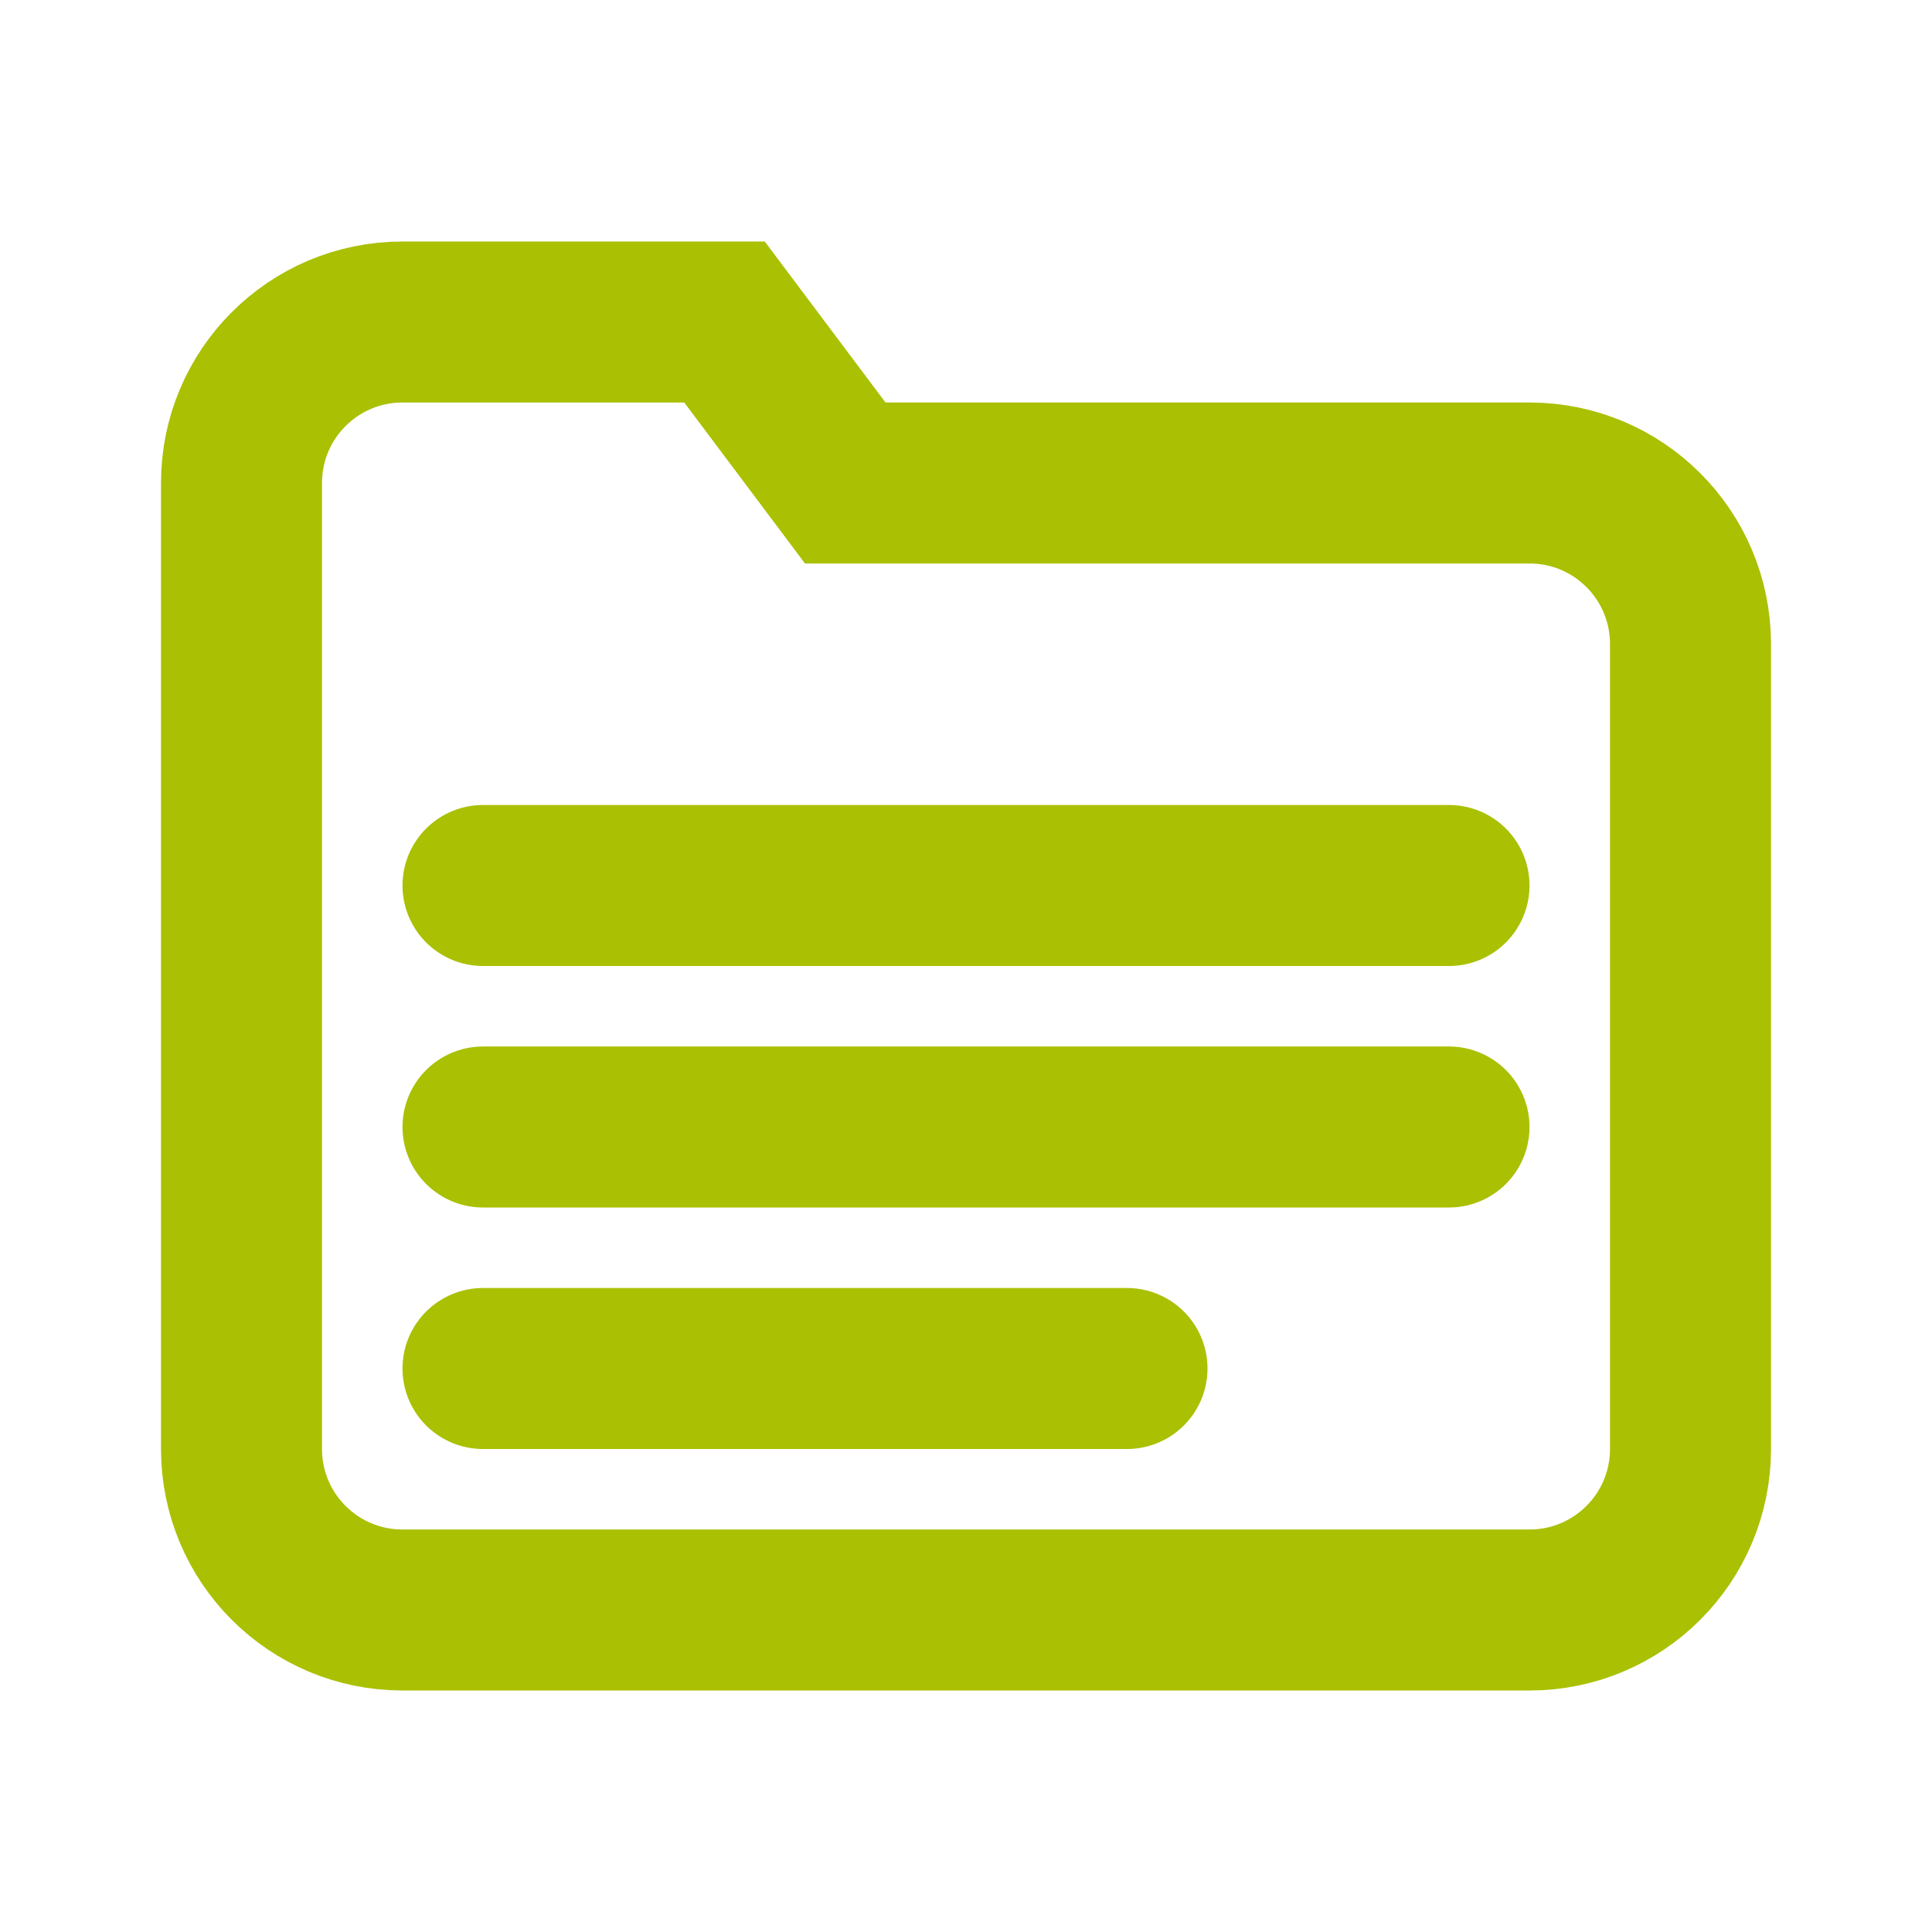
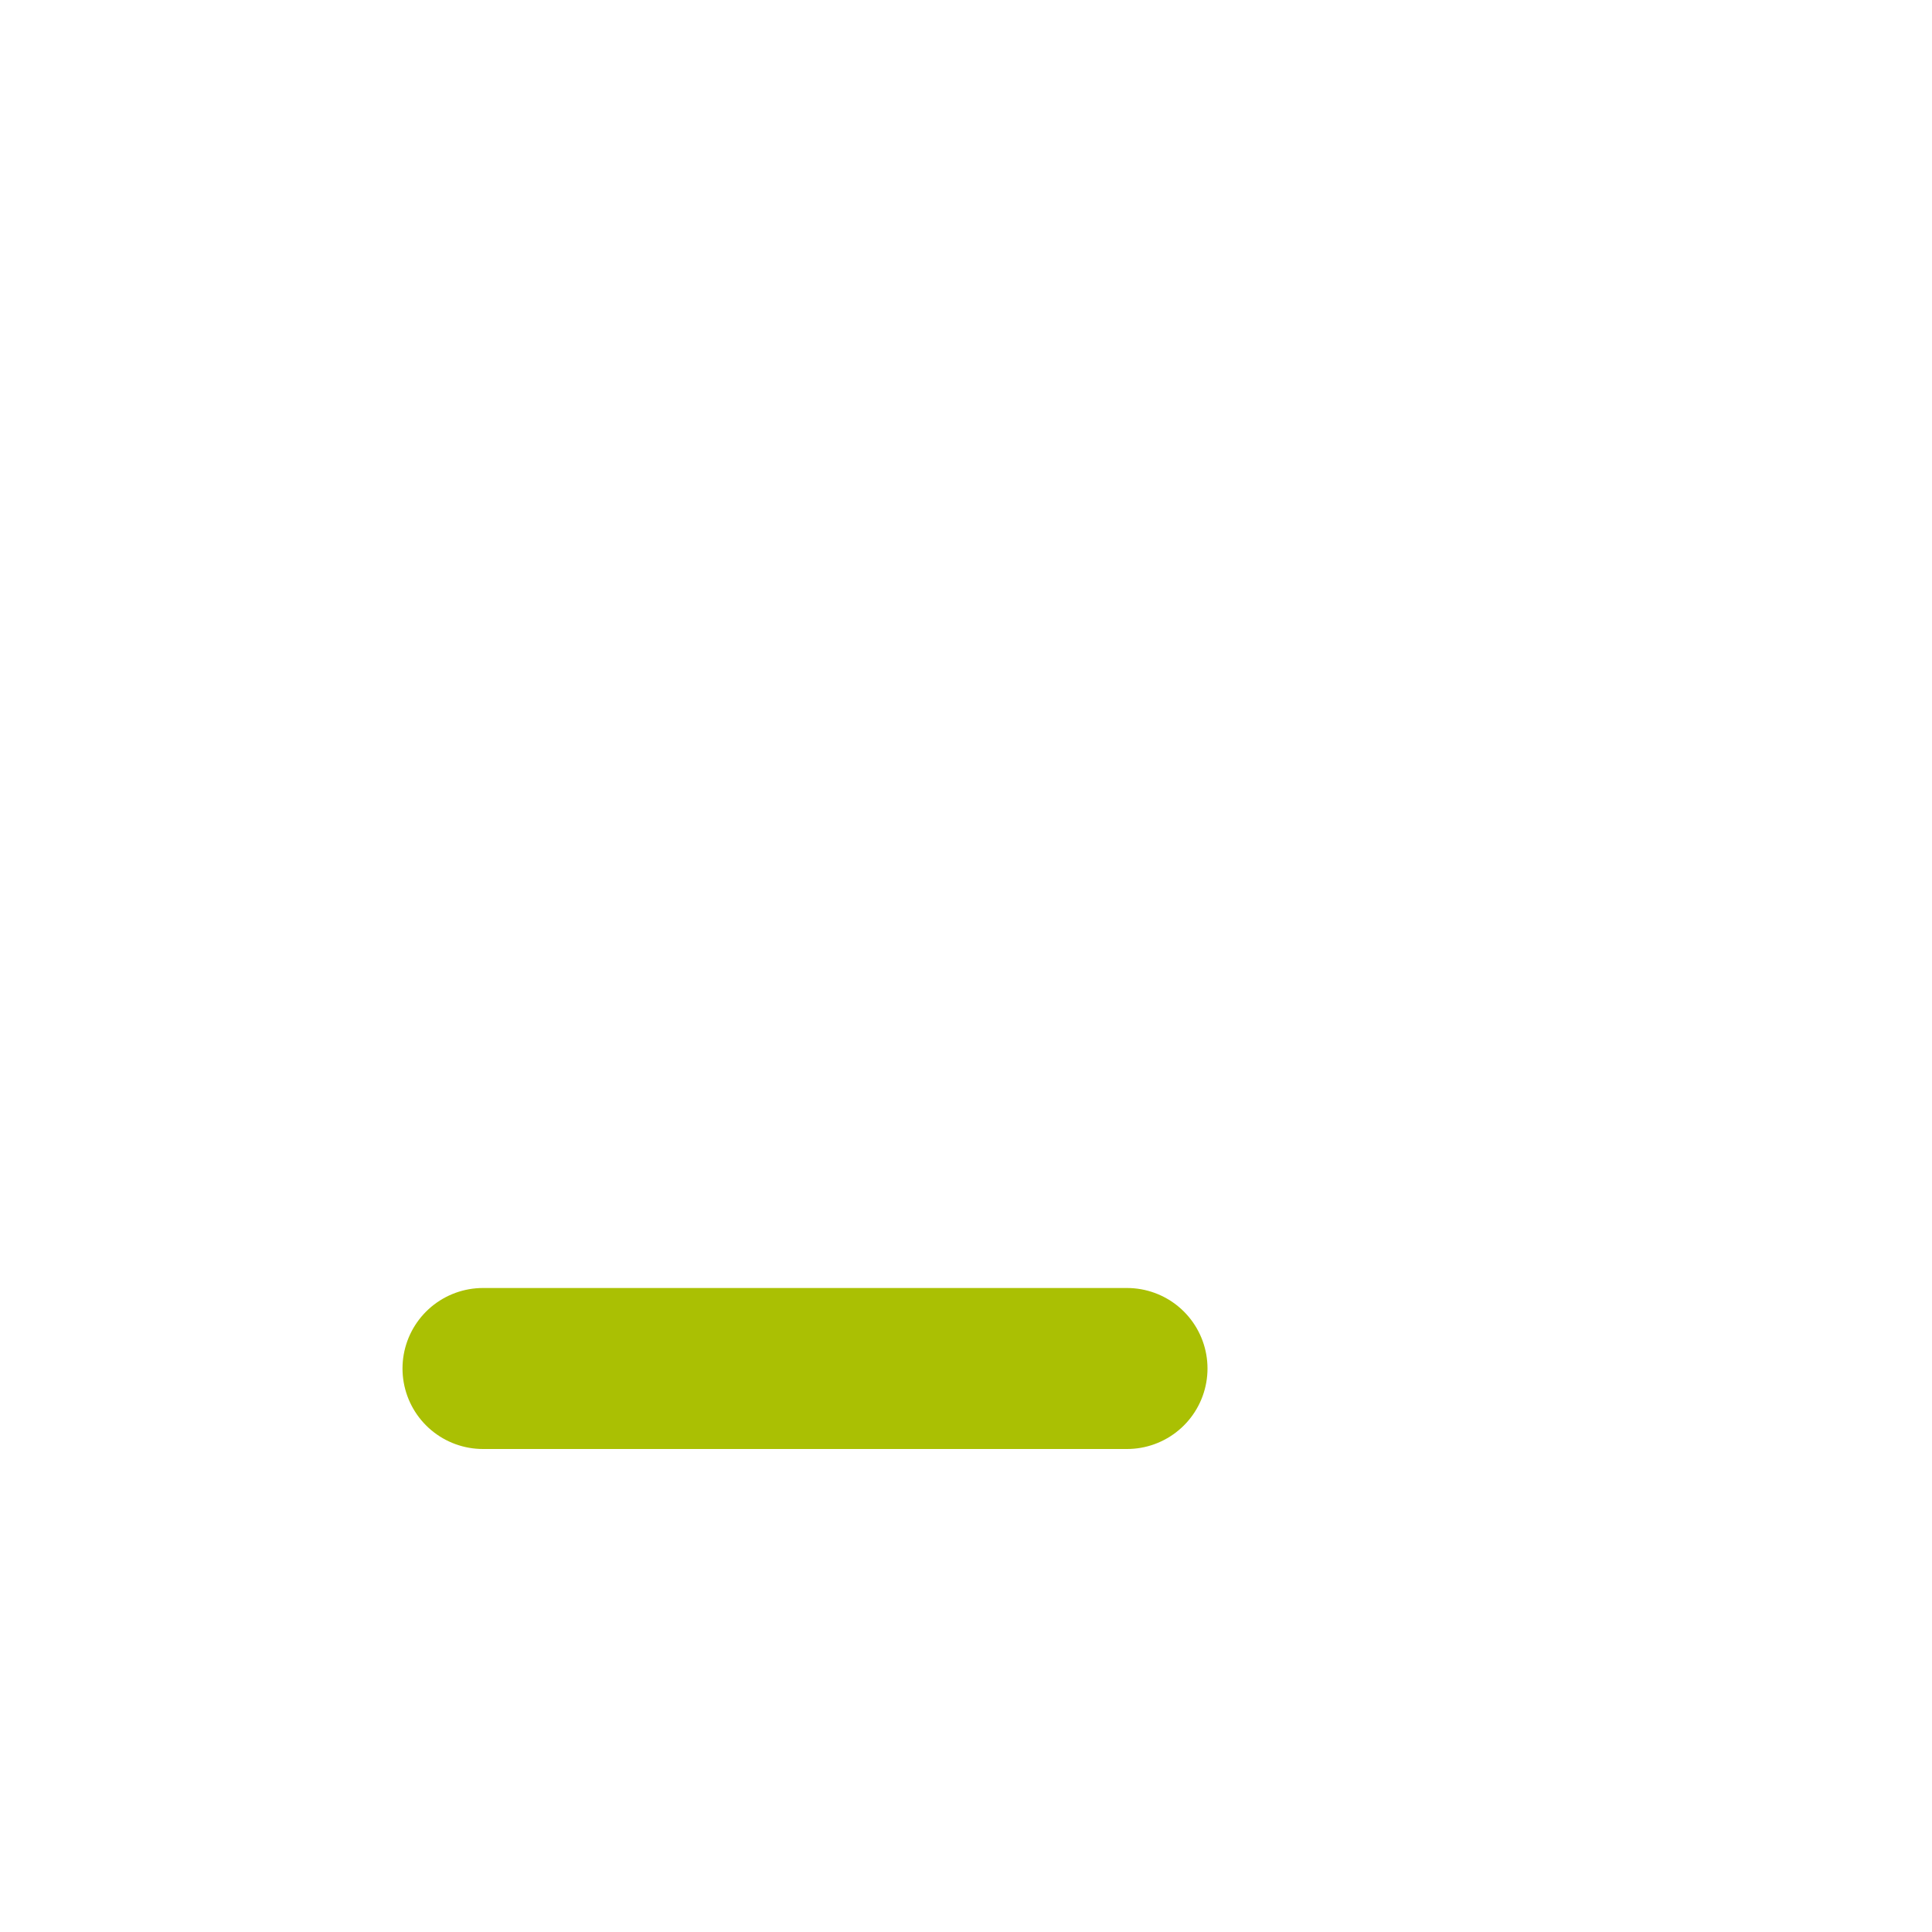
<svg xmlns="http://www.w3.org/2000/svg" width="100" height="100" viewBox="0 0 24 24" fill="none">
-   <path d="M3 6C3 4.895 3.895 4 5 4H9L10.5 6H19C20.105 6 21 6.895 21 8V18C21 19.105 20.105 20 19 20H5C3.895 20 3 19.105 3 18V6Z" stroke="#aac003" stroke-width="2" fill="none" />
-   <line x1="6" y1="11" x2="18" y2="11" stroke="#aac003" stroke-width="2" stroke-linecap="round" />
-   <line x1="6" y1="14" x2="18" y2="14" stroke="#aac003" stroke-width="2" stroke-linecap="round" />
  <line x1="6" y1="17" x2="14" y2="17" stroke="#aac003" stroke-width="2" stroke-linecap="round" />
</svg>